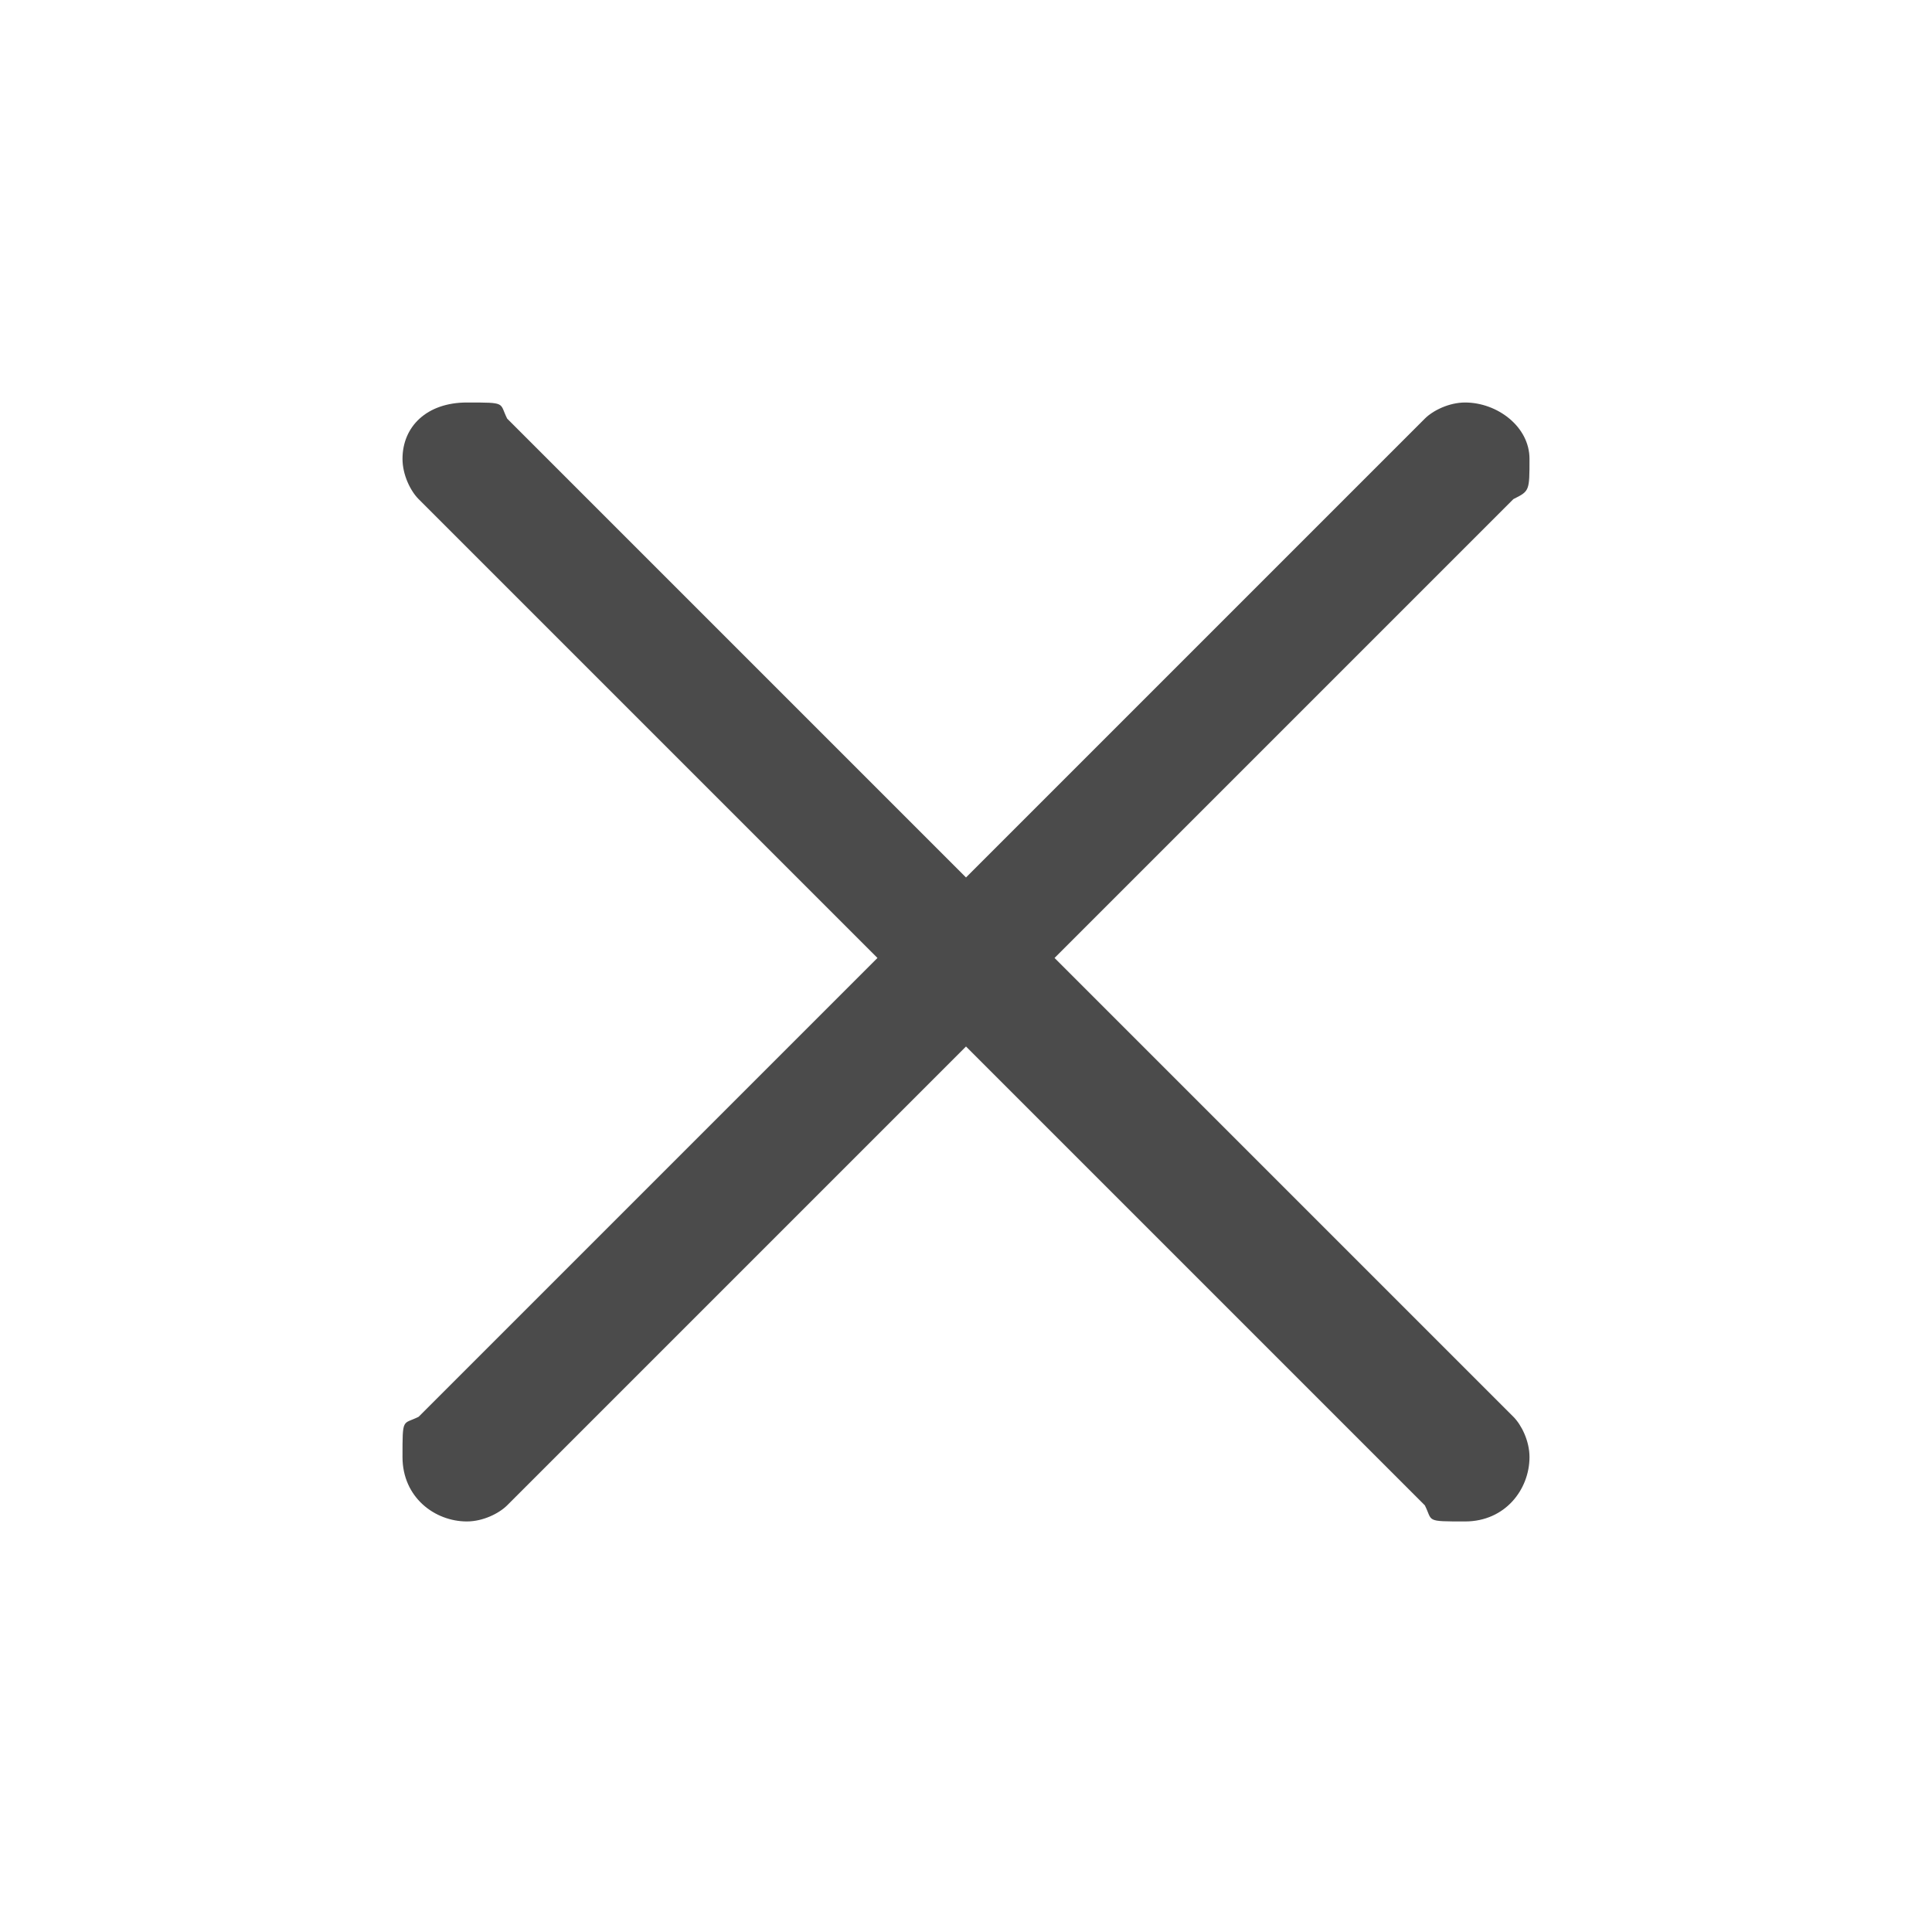
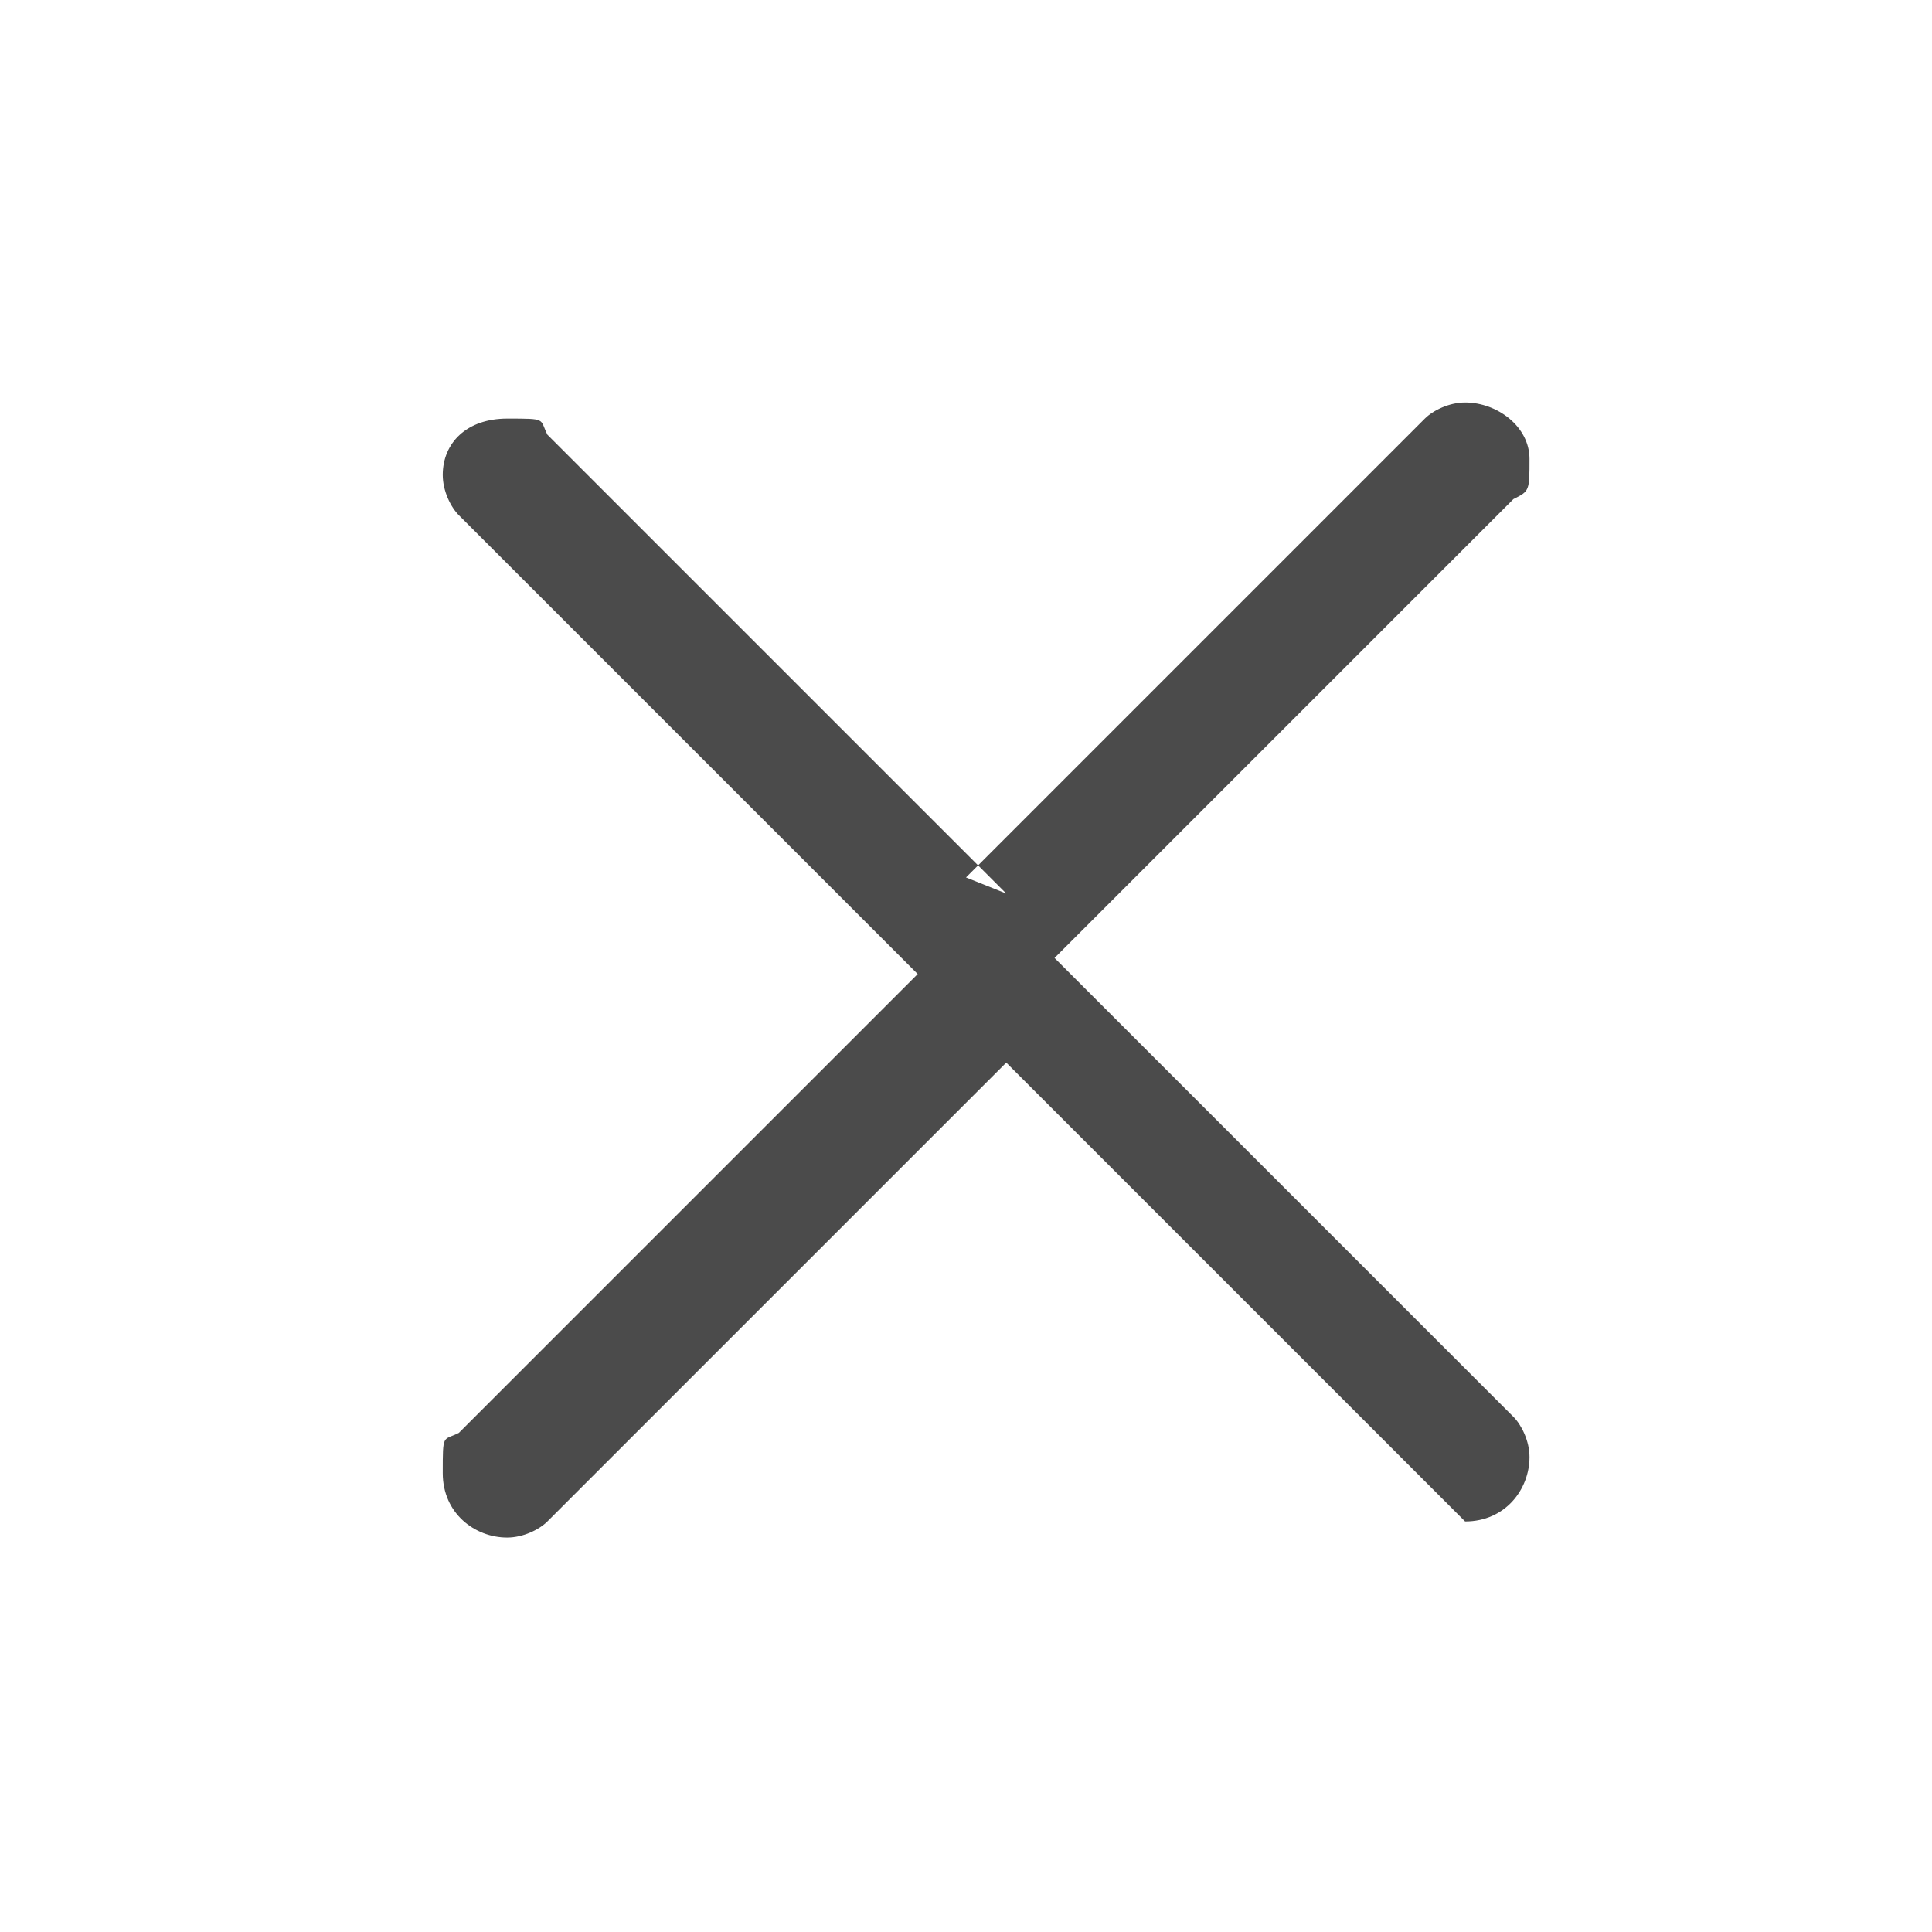
<svg xmlns="http://www.w3.org/2000/svg" id="Layer_1" version="1.1" viewBox="0 0 24 24">
  <defs>
    <style>
      .st0 {
        fill: #4b4b4b;
        fill-rule: evenodd;
      }
    </style>
  </defs>
-   <path class="st0" d="M12,10.9l5.7-5.7c.1-.1.3-.2.5-.2.4,0,.8.3.8.7s0,.4-.2.5l-5.7,5.7,5.7,5.7c.1.1.2.3.2.5,0,.4-.3.8-.8.8s-.4,0-.5-.2l-5.7-5.7-5.7,5.7c-.1.1-.3.2-.5.2-.4,0-.8-.3-.8-.8s0-.4.2-.5l5.7-5.7-5.7-5.7c-.1-.1-.2-.3-.2-.5,0-.4.3-.7.8-.7s.4,0,.5.2l5.7,5.7Z" />
+   <path class="st0" d="M12,10.9l5.7-5.7c.1-.1.3-.2.5-.2.4,0,.8.3.8.7s0,.4-.2.5l-5.7,5.7,5.7,5.7c.1.1.2.3.2.5,0,.4-.3.8-.8.8l-5.7-5.7-5.7,5.7c-.1.1-.3.2-.5.2-.4,0-.8-.3-.8-.8s0-.4.2-.5l5.7-5.7-5.7-5.7c-.1-.1-.2-.3-.2-.5,0-.4.3-.7.8-.7s.4,0,.5.2l5.7,5.7Z" />
</svg>